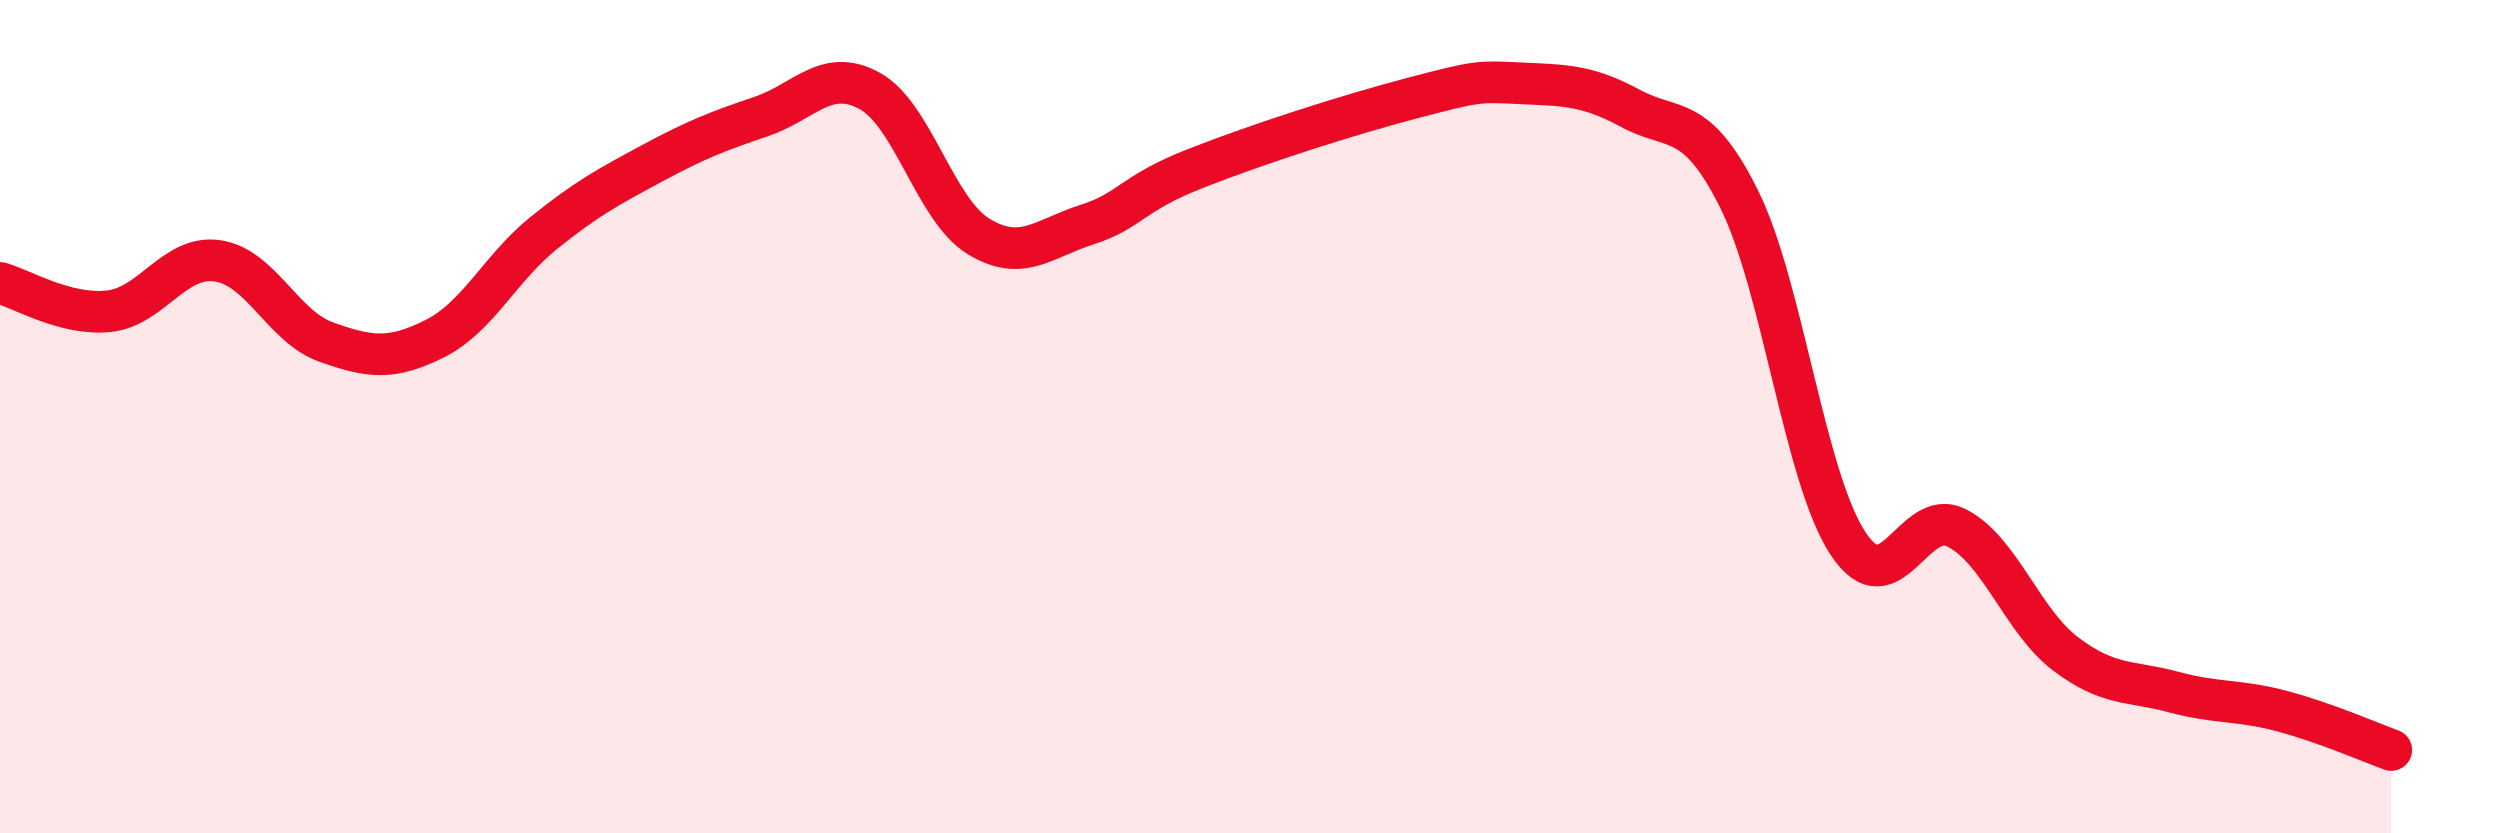
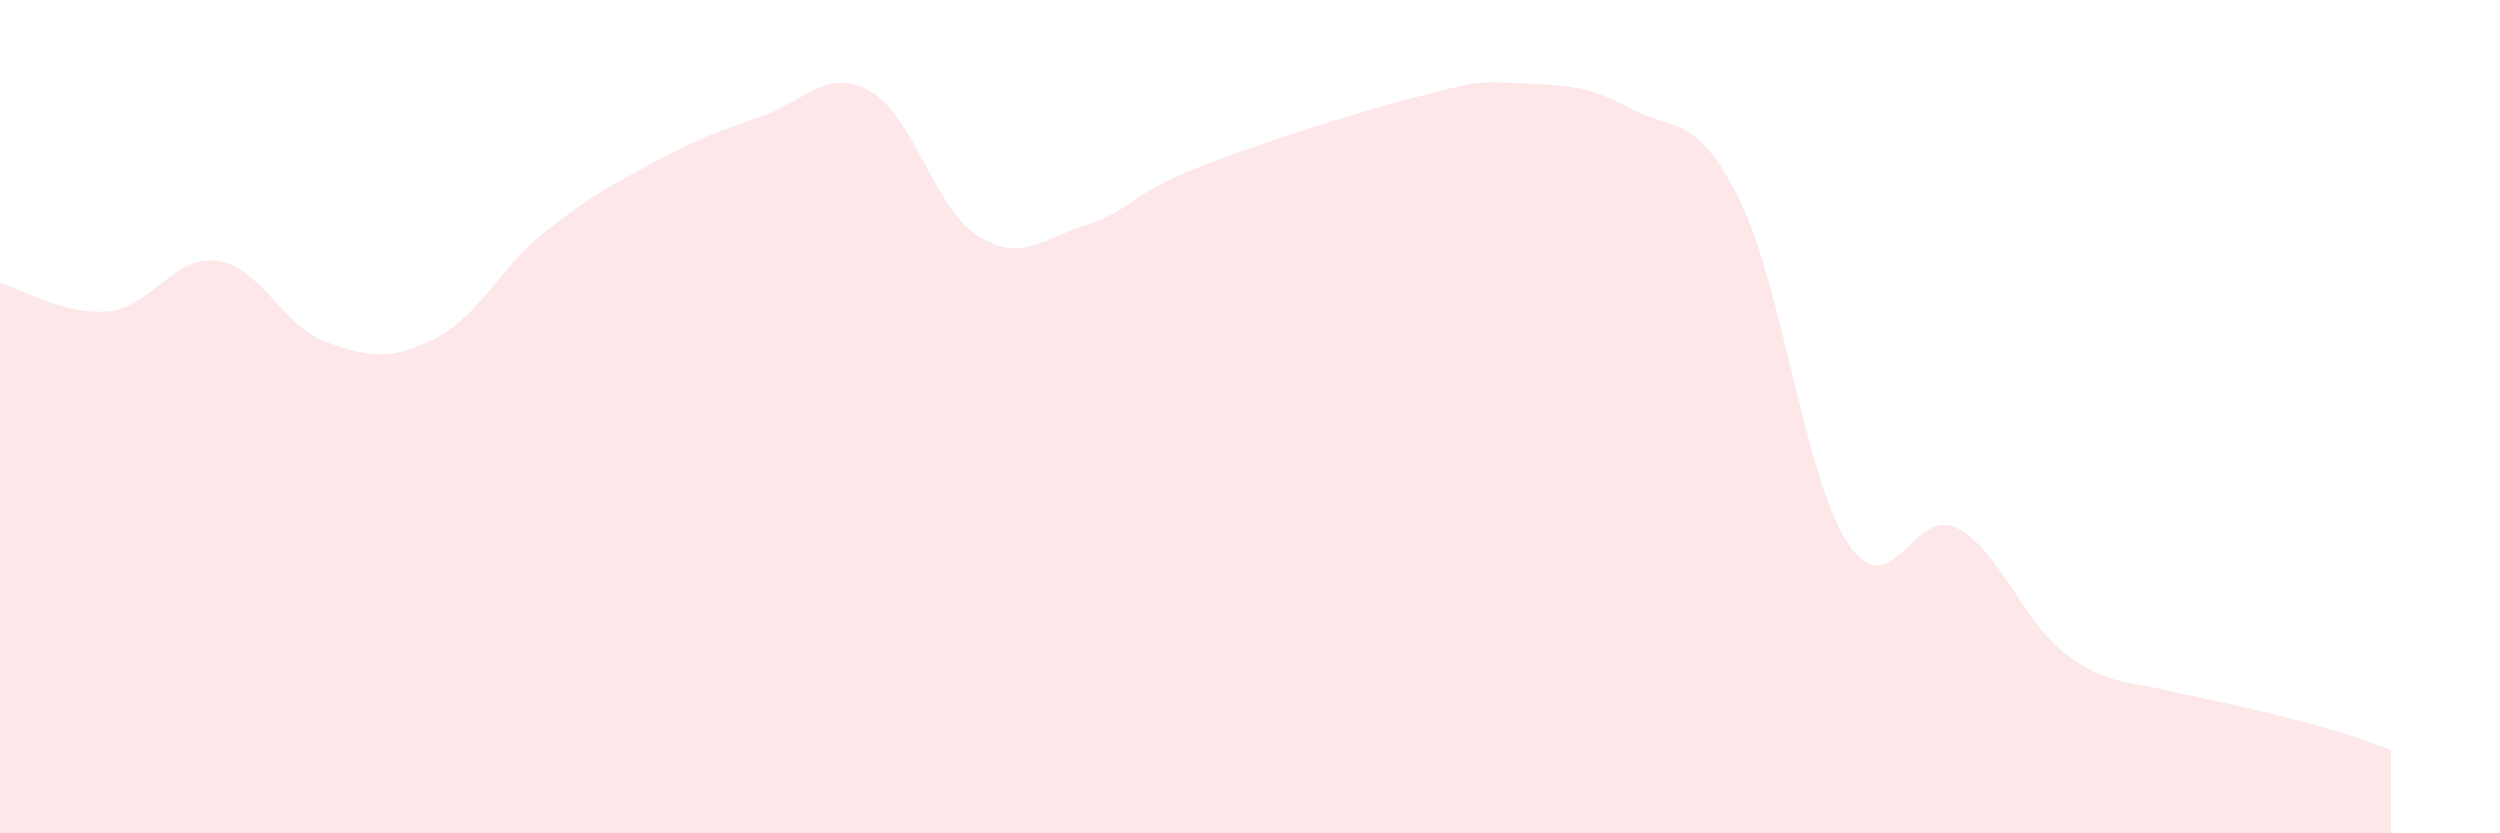
<svg xmlns="http://www.w3.org/2000/svg" width="60" height="20" viewBox="0 0 60 20">
-   <path d="M 0,6.79 C 0.52,6.93 1.57,7.58 2.61,7.47 C 3.65,7.36 4.18,6.11 5.22,6.26 C 6.26,6.41 6.79,7.84 7.83,8.21 C 8.87,8.58 9.39,8.65 10.43,8.13 C 11.47,7.61 12,6.44 13.04,5.6 C 14.08,4.76 14.61,4.48 15.65,3.92 C 16.69,3.36 17.22,3.15 18.26,2.8 C 19.3,2.45 19.83,1.61 20.87,2.18 C 21.91,2.75 22.44,5.03 23.48,5.67 C 24.52,6.31 25.05,5.72 26.09,5.39 C 27.13,5.06 27.14,4.65 28.7,4.04 C 30.26,3.43 32.35,2.76 33.91,2.35 C 35.47,1.94 35.48,1.95 36.52,2 C 37.56,2.05 38.09,2.04 39.13,2.6 C 40.17,3.16 40.7,2.69 41.74,4.78 C 42.78,6.87 43.31,11.46 44.35,13.04 C 45.39,14.62 45.92,12.14 46.96,12.67 C 48,13.2 48.53,14.9 49.57,15.69 C 50.61,16.48 51.13,16.33 52.17,16.61 C 53.21,16.89 53.74,16.79 54.78,17.07 C 55.82,17.35 56.87,17.81 57.39,18L57.39 20L0 20Z" fill="#EB0A25" opacity="0.1" stroke-linecap="round" stroke-linejoin="round" />
-   <path d="M 0,6.79 C 0.52,6.93 1.57,7.58 2.61,7.47 C 3.65,7.36 4.18,6.11 5.22,6.26 C 6.26,6.41 6.79,7.84 7.83,8.21 C 8.87,8.58 9.39,8.65 10.43,8.13 C 11.47,7.61 12,6.44 13.04,5.6 C 14.08,4.76 14.61,4.48 15.65,3.92 C 16.69,3.36 17.22,3.15 18.26,2.8 C 19.3,2.45 19.83,1.61 20.87,2.18 C 21.91,2.75 22.44,5.03 23.48,5.67 C 24.52,6.31 25.05,5.72 26.09,5.39 C 27.13,5.06 27.14,4.65 28.7,4.04 C 30.26,3.43 32.35,2.76 33.91,2.35 C 35.47,1.94 35.48,1.95 36.52,2 C 37.56,2.05 38.09,2.04 39.13,2.6 C 40.17,3.16 40.7,2.69 41.74,4.78 C 42.78,6.87 43.31,11.46 44.35,13.04 C 45.39,14.62 45.92,12.14 46.96,12.67 C 48,13.2 48.53,14.9 49.57,15.69 C 50.61,16.48 51.13,16.33 52.17,16.61 C 53.21,16.89 53.74,16.79 54.78,17.07 C 55.82,17.35 56.87,17.81 57.39,18" stroke="#EB0A25" stroke-width="1" fill="none" stroke-linecap="round" stroke-linejoin="round" />
+   <path d="M 0,6.79 C 0.52,6.93 1.57,7.58 2.61,7.47 C 3.65,7.36 4.18,6.11 5.22,6.26 C 6.26,6.41 6.79,7.84 7.83,8.21 C 8.87,8.58 9.39,8.65 10.43,8.13 C 11.47,7.61 12,6.44 13.04,5.6 C 14.08,4.76 14.61,4.48 15.65,3.92 C 16.69,3.36 17.22,3.15 18.26,2.8 C 19.3,2.45 19.83,1.61 20.87,2.18 C 21.91,2.75 22.44,5.03 23.48,5.67 C 24.52,6.31 25.05,5.72 26.09,5.39 C 27.13,5.06 27.14,4.65 28.7,4.04 C 30.26,3.43 32.35,2.76 33.91,2.35 C 35.47,1.94 35.48,1.95 36.52,2 C 37.56,2.05 38.09,2.04 39.13,2.6 C 40.17,3.16 40.7,2.69 41.74,4.78 C 42.78,6.87 43.31,11.46 44.35,13.04 C 45.39,14.62 45.92,12.14 46.96,12.67 C 48,13.2 48.53,14.9 49.57,15.69 C 50.61,16.48 51.13,16.33 52.17,16.61 C 55.82,17.35 56.87,17.81 57.39,18L57.39 20L0 20Z" fill="#EB0A25" opacity="0.1" stroke-linecap="round" stroke-linejoin="round" />
</svg>